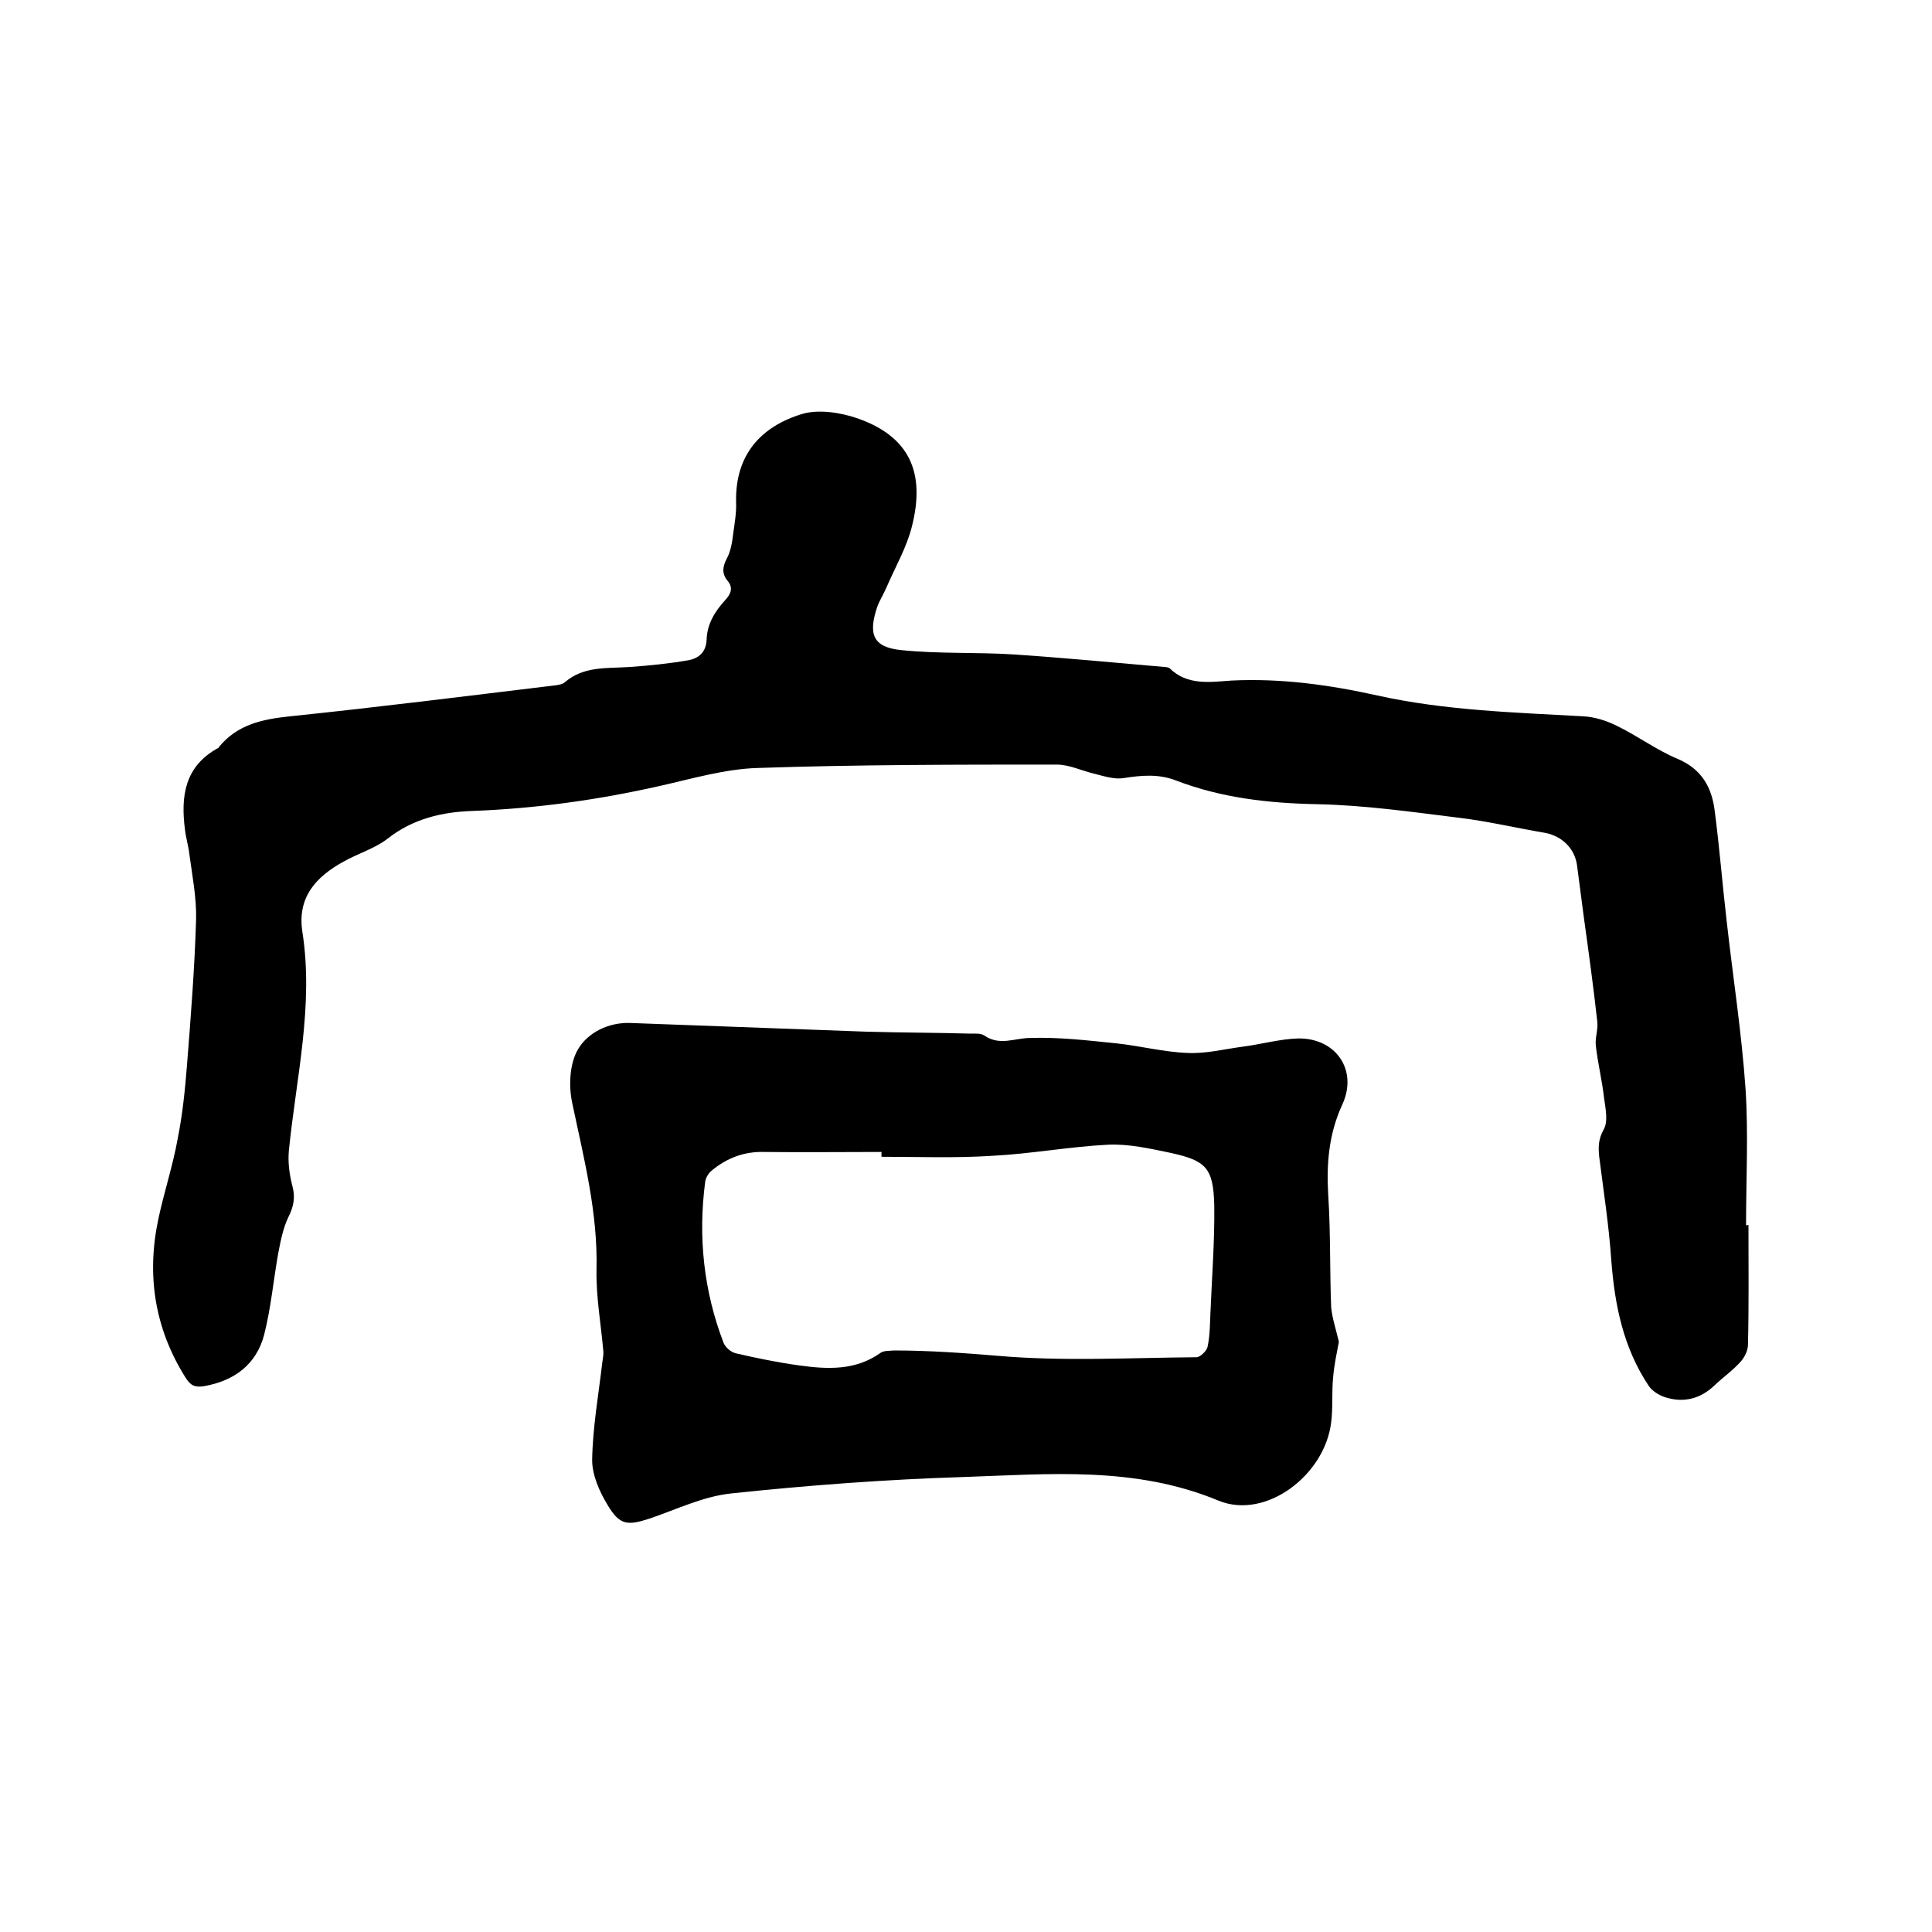
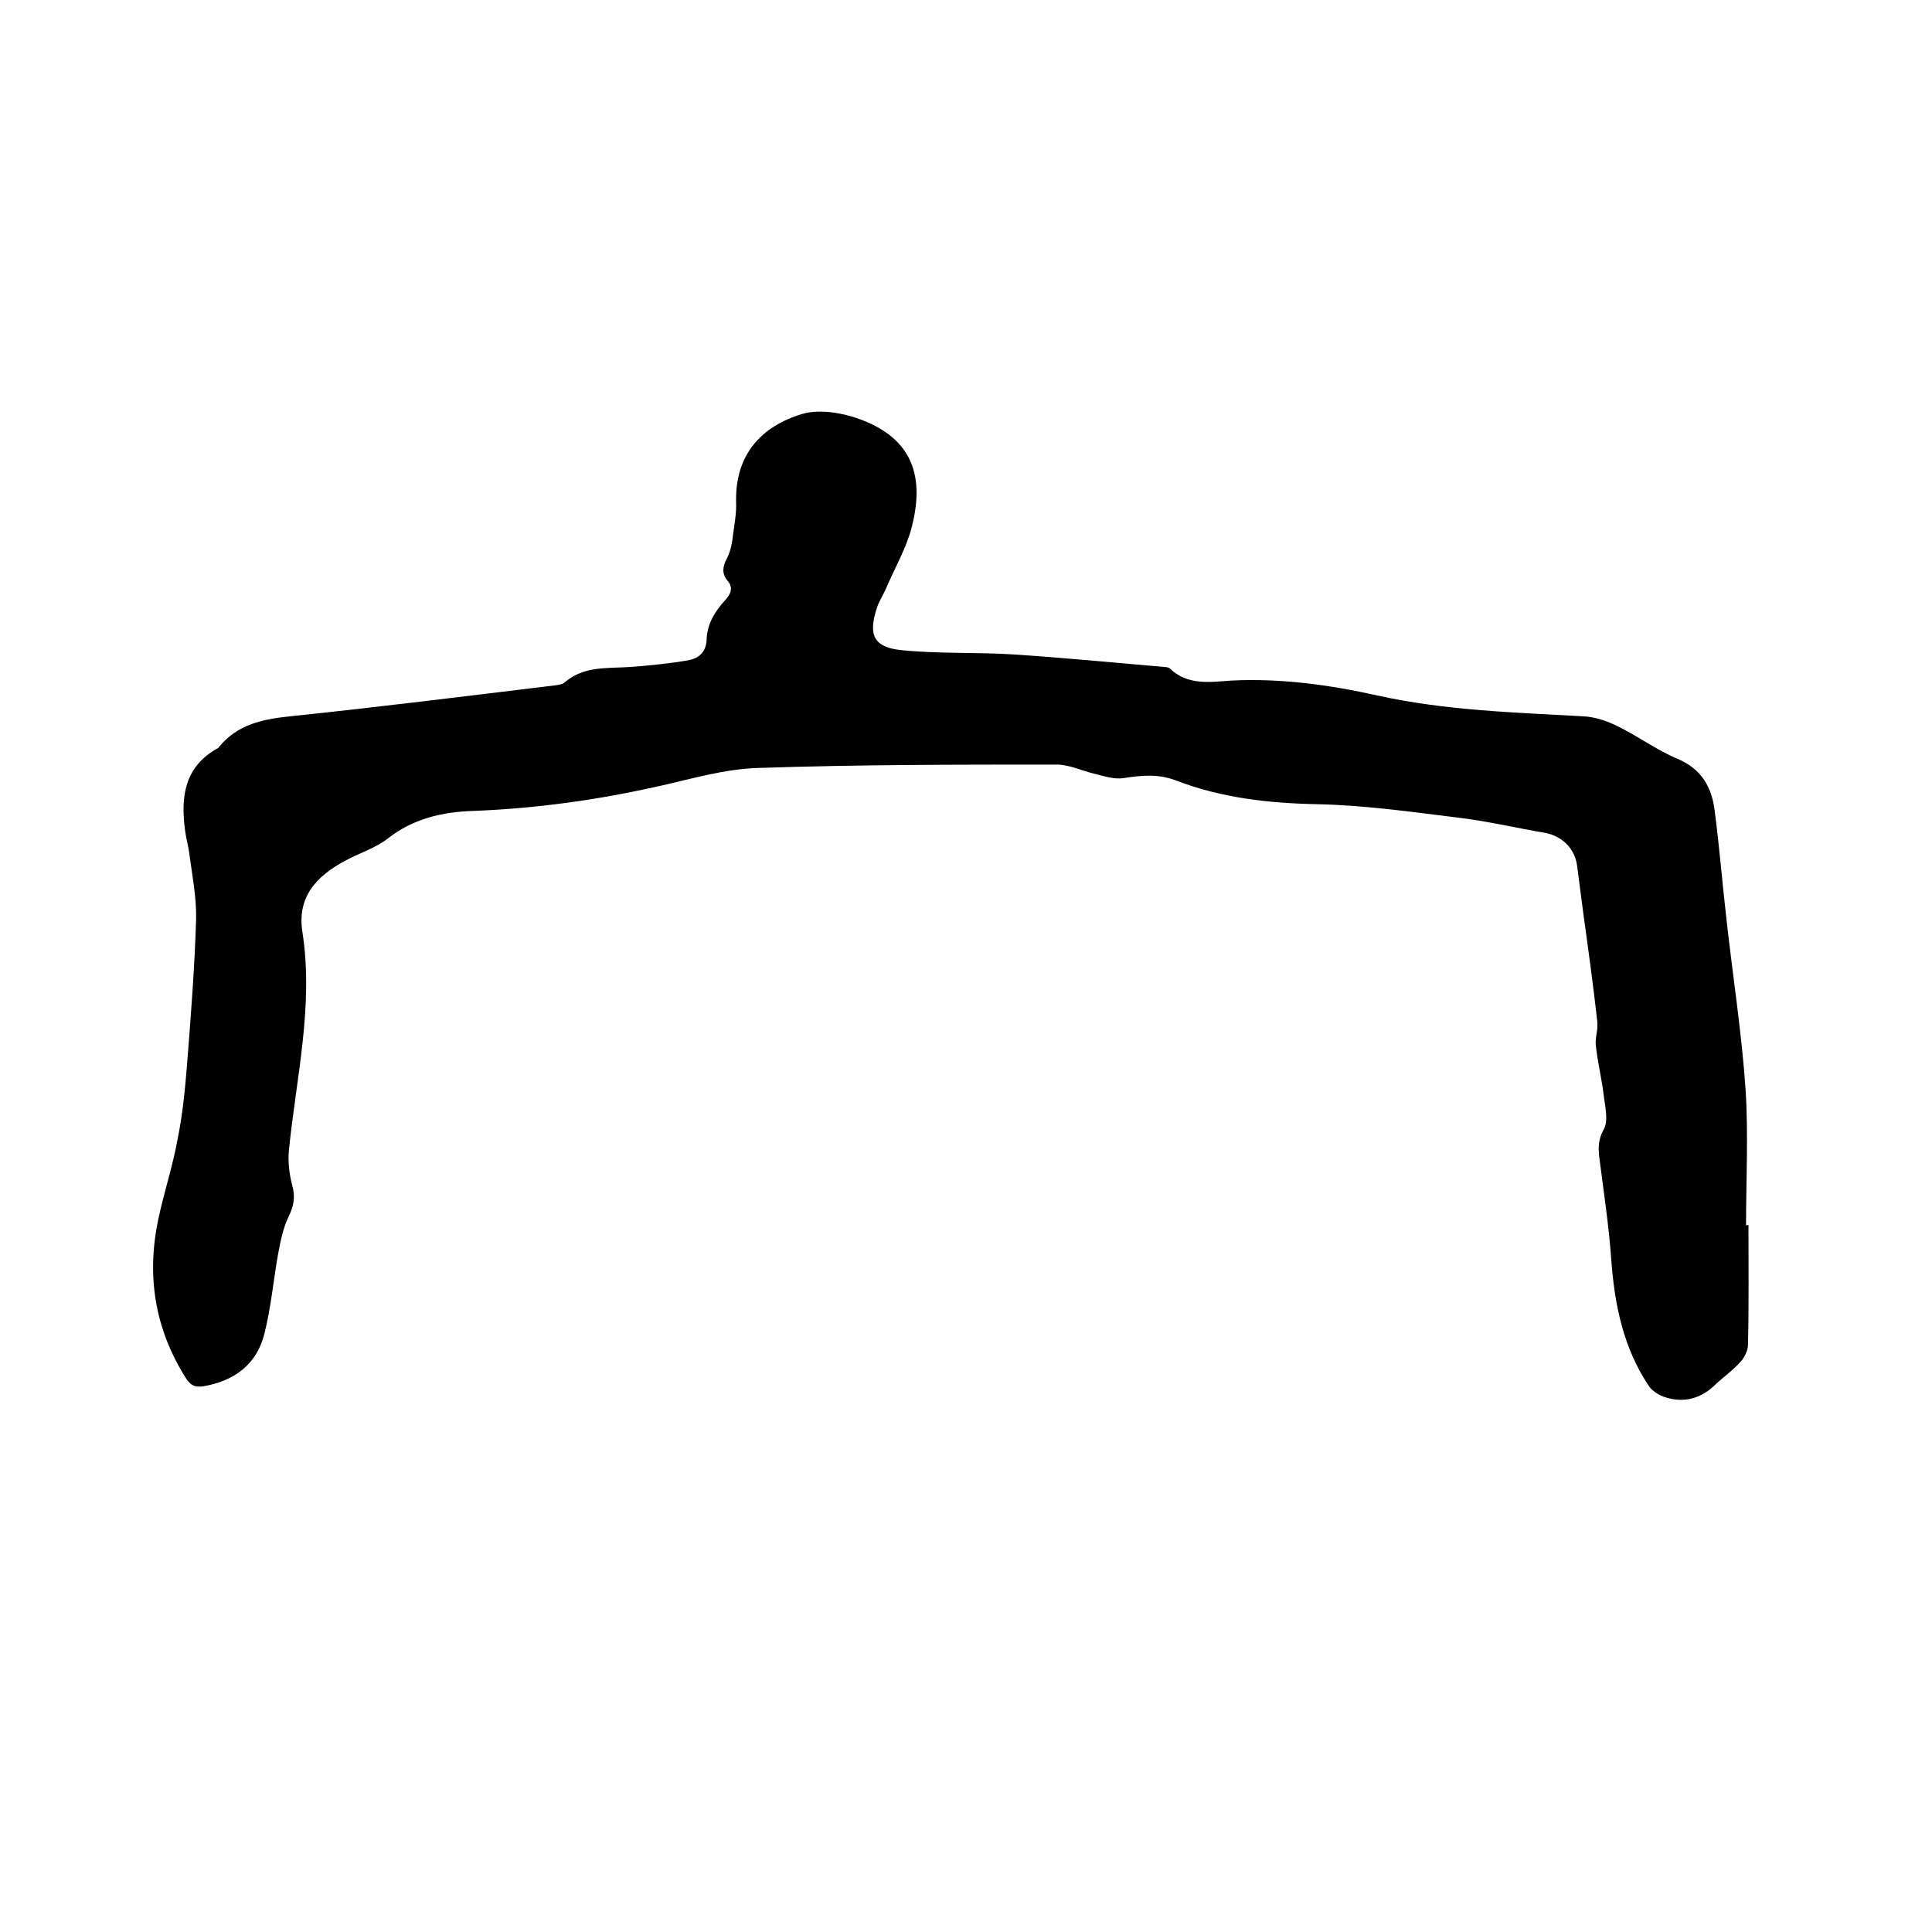
<svg xmlns="http://www.w3.org/2000/svg" enable-background="new 0 0 400 400" viewBox="0 0 400 400">
  <path d="m362 253.6c0 8.3.1 16.5-.1 24.8 0 1.2-.7 2.6-1.5 3.5-1.6 1.8-3.6 3.2-5.4 4.9-2.9 2.8-6.4 3.7-10.2 2.5-1.3-.4-2.7-1.3-3.4-2.3-5.3-7.9-7.1-16.8-7.8-26.1-.5-7.2-1.6-14.3-2.5-21.4-.2-2-.2-3.6.9-5.6 1-1.7.4-4.4.1-6.6-.4-3.6-1.3-7.2-1.7-10.8-.2-1.6.5-3.3.3-5-.8-7.2-1.8-14.5-2.8-21.7-.5-3.6-.9-7.1-1.4-10.7-.5-3.5-3.2-6.1-6.8-6.7-5.9-1-11.8-2.4-17.7-3.1-9.7-1.2-19.5-2.6-29.3-2.8-10.1-.2-19.8-1.3-29.2-4.9-3.6-1.4-7.1-1.1-10.9-.5-1.9.3-4-.4-6-.9-2.6-.6-5.2-1.9-7.8-1.9-20.6 0-41.3 0-61.9.7-6.8.2-13.5 2.2-20.2 3.7-12.8 2.9-25.7 4.7-38.9 5.2-6.2.2-12.3 1.6-17.5 5.7-2.7 2.1-6.2 3.1-9.2 4.8-5.6 3.1-9.6 7.3-8.5 14.5 2.4 15.3-1.3 30.3-2.8 45.4-.2 2.3.1 4.8.7 7.1.7 2.5.3 4.4-.8 6.6-1.1 2.3-1.6 4.9-2.1 7.5-1 5.6-1.5 11.3-2.9 16.8-1.6 6.2-6.2 9.6-12.5 10.7-1.9.3-2.8-.2-3.8-1.8-6.4-10.2-8.1-21.2-5.6-32.9 1.2-5.6 3-11 4-16.6 1-5 1.5-10 1.9-15 .8-10.1 1.6-20.3 1.9-30.4.1-4.5-.8-9-1.4-13.5-.2-1.7-.7-3.3-.9-5-.9-6.9-.1-13.1 6.8-16.9.1 0 .2-.1.2-.2 3.8-4.7 9-5.8 14.8-6.4 18.3-1.9 36.6-4.2 54.8-6.4.7-.1 1.6-.2 2.1-.7 3.9-3.3 8.6-2.8 13.3-3.1 4.1-.3 8.2-.7 12.2-1.4 2.2-.4 3.7-1.7 3.8-4.3.1-3.2 1.7-5.8 3.8-8.1 1.2-1.3 1.8-2.6.5-4.1-1.2-1.5-1-2.9-.1-4.6.8-1.5 1.1-3.4 1.3-5.1.3-2.2.7-4.4.6-6.6-.2-9.7 5.1-15.6 13.7-18.2 3.4-1 7.9-.3 11.4.9 10.6 3.7 14.2 11 11.3 22.4-1.1 4.4-3.5 8.5-5.3 12.7-.6 1.4-1.4 2.6-1.9 4-1.9 5.7-.8 8.3 5 8.9 7.8.8 15.6.4 23.4.9 10.4.7 20.8 1.7 31.2 2.6.3 0 .7.1.9.2 3.7 3.7 8.5 2.9 12.9 2.6 10.3-.5 20.3.9 30.2 3.1 14 3.1 28.3 3.5 42.5 4.3 2.4.1 4.9.9 7.1 2 4.3 2.1 8.2 5 12.5 6.8 5 2.1 7.1 5.9 7.7 10.7 1 7.6 1.6 15.3 2.5 23 1.3 11.6 3.1 23.1 3.9 34.7.6 9.4.1 18.8.1 28.2.6-.1.6-.1.5-.1z" />
-   <path d="m277.2 277.8c-.4 2.2-1 4.8-1.2 7.5-.3 3 0 6.2-.4 9.2-1.3 10.9-13.5 20.2-23.3 16.2-17.3-7.2-35.1-5.5-52.8-4.9-16 .5-32.1 1.7-48.1 3.4-5.8.6-11.3 3.3-16.9 5.2-4.6 1.5-6.2 1.4-8.7-2.8-1.7-2.8-3.2-6.2-3.2-9.3.1-6.7 1.3-13.4 2.1-20.2.1-.8.3-1.7.2-2.5-.5-5.6-1.5-11.1-1.4-16.7.3-11.8-2.6-23-5-34.4-.8-3.6-.6-8.3 1.2-11.3 2-3.4 6.3-5.6 10.9-5.4 16.3.6 32.6 1.2 48.8 1.8 7.2.2 14.4.2 21.6.4.9 0 2.1-.1 2.8.4 3.2 2.2 6.3.5 9.5.5 5.9-.2 11.8.5 17.7 1.1 4.9.5 9.8 1.8 14.8 2 3.8.2 7.7-.8 11.5-1.3 3.9-.5 7.7-1.6 11.5-1.7 7.8-.1 12.4 6.6 9.1 13.7-2.8 6.1-3.3 12.3-2.9 18.8.5 7.7.3 15.4.6 23.1.2 2.3 1 4.6 1.6 7.2zm-94.7-38.3c0-.3 0-.7 0-1-8.1 0-16.3.1-24.4 0-4.1-.1-7.7 1.3-10.8 3.9-.7.6-1.2 1.5-1.3 2.3-1.5 11.4-.3 22.6 3.8 33.3.4 1 1.6 2 2.6 2.2 4.3 1 8.7 1.9 13.1 2.5 5.8.8 11.6 1.1 16.8-2.6.7-.5 1.8-.4 2.8-.5 7.1 0 14.2.5 21.4 1.1 13.7 1.2 27.5.4 41.2.3.8 0 2.1-1.3 2.3-2.1.5-2.3.5-4.6.6-6.9.3-7.5.9-15 .8-22.5-.2-7.7-1.7-9.2-9-10.8-4.3-.9-8.7-1.9-13-1.7-8 .4-16 1.9-24 2.3-7.7.5-15.3.2-22.9.2z" />
</svg>